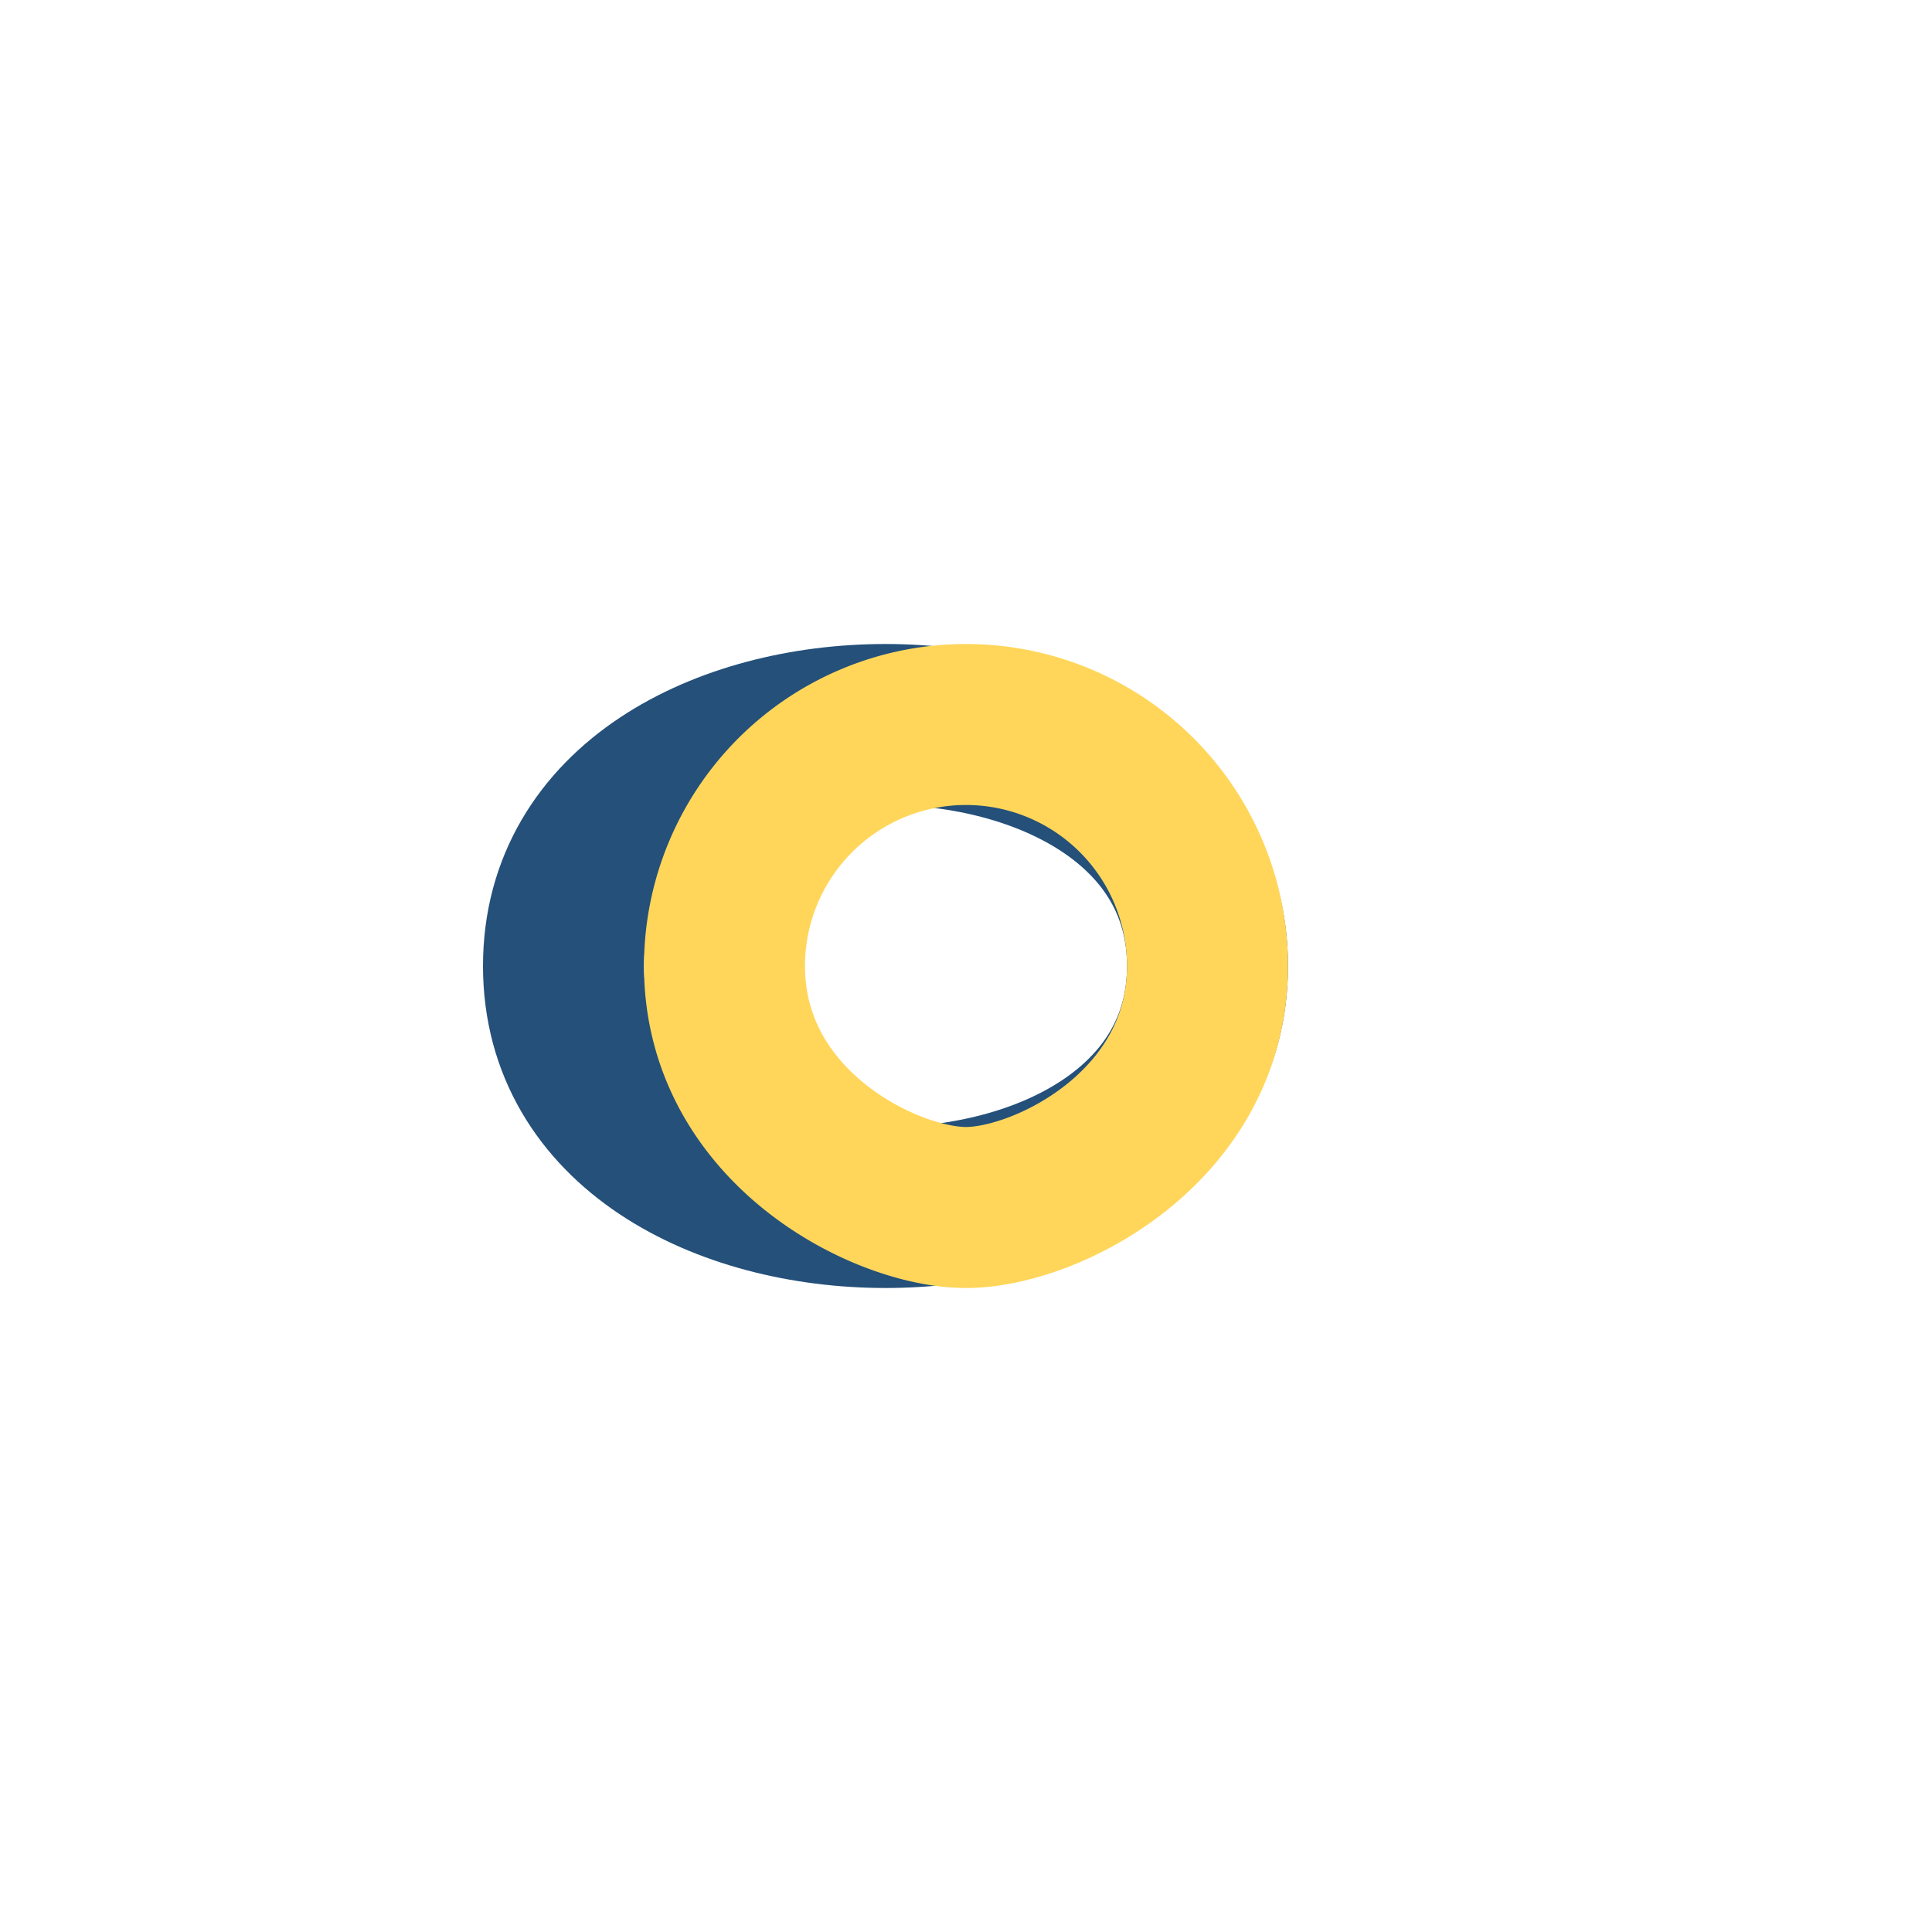
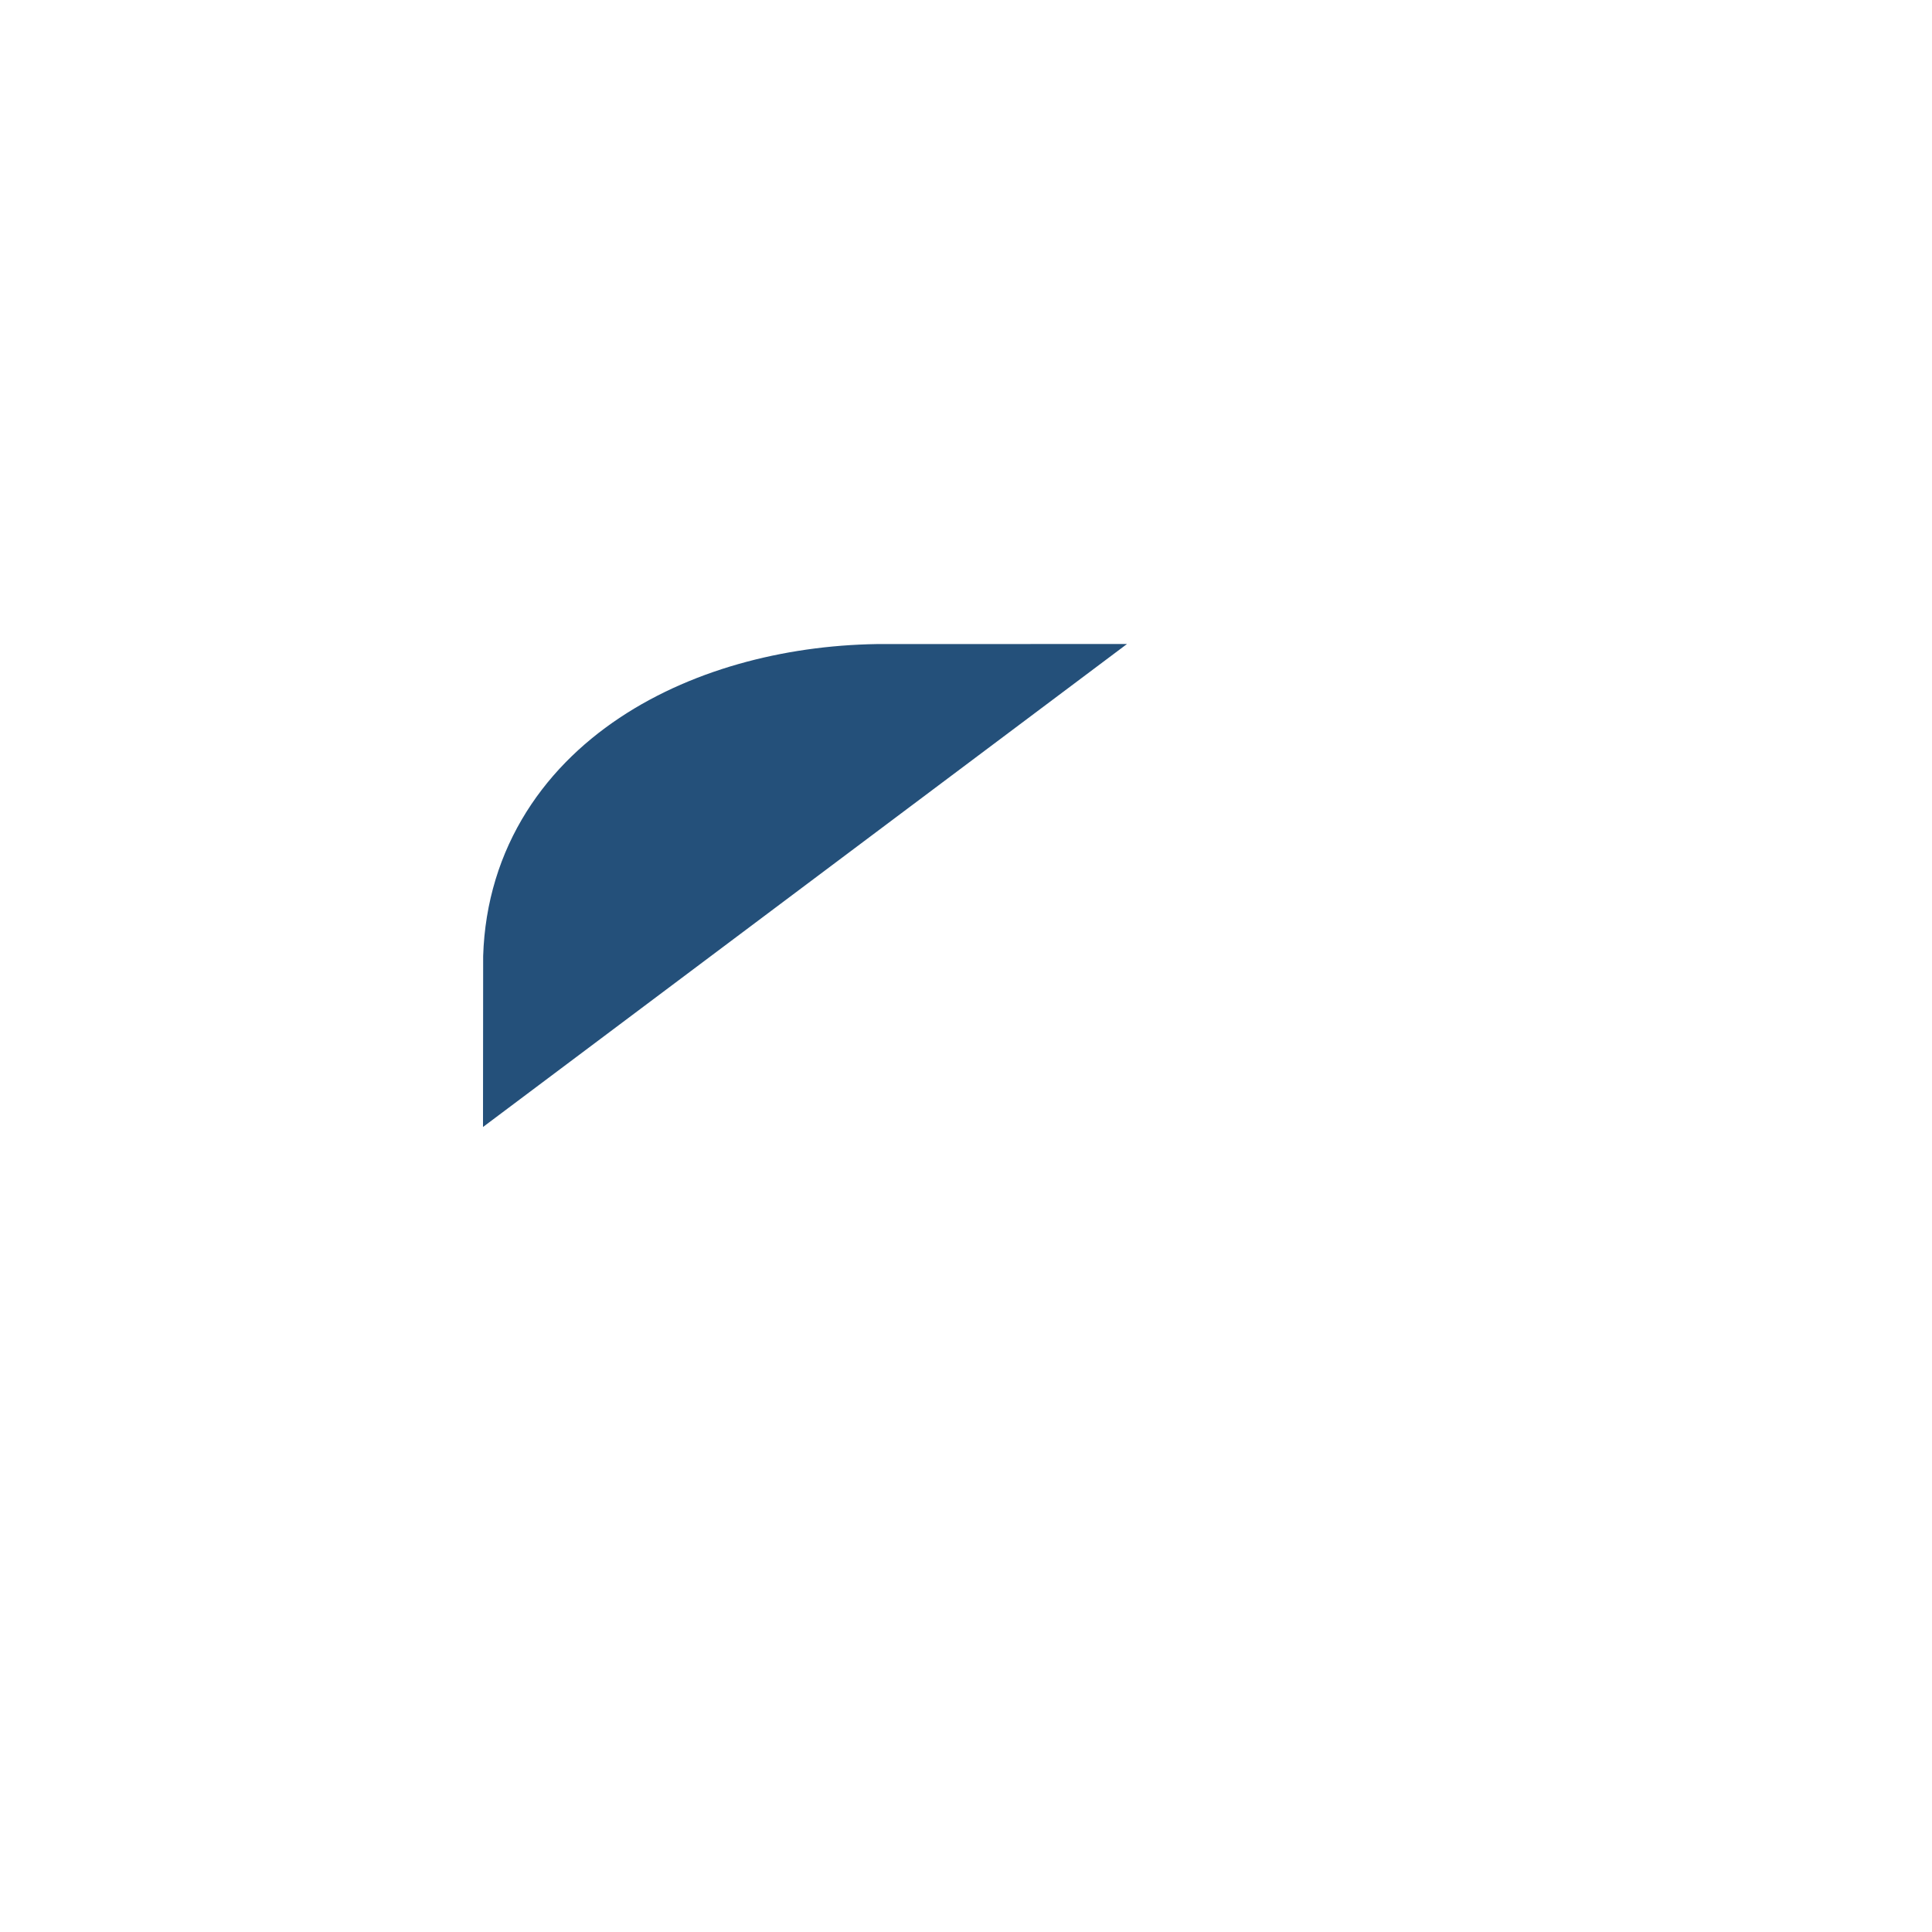
<svg xmlns="http://www.w3.org/2000/svg" width="24" height="24" viewBox="0 0 24 24">
-   <path d="M7 12c0-2 2-3 4-3s4 1 4 3-2 3-4 3-4-1-4-3z" fill="none" stroke="#24507A" stroke-width="2" />
-   <path d="M9 12a3 3 0 0 1 6 0c0 2-2 3-3 3s-3-1-3-3z" fill="none" stroke="#FFD65A" stroke-width="2" />
+   <path d="M7 12c0-2 2-3 4-3z" fill="none" stroke="#24507A" stroke-width="2" />
</svg>